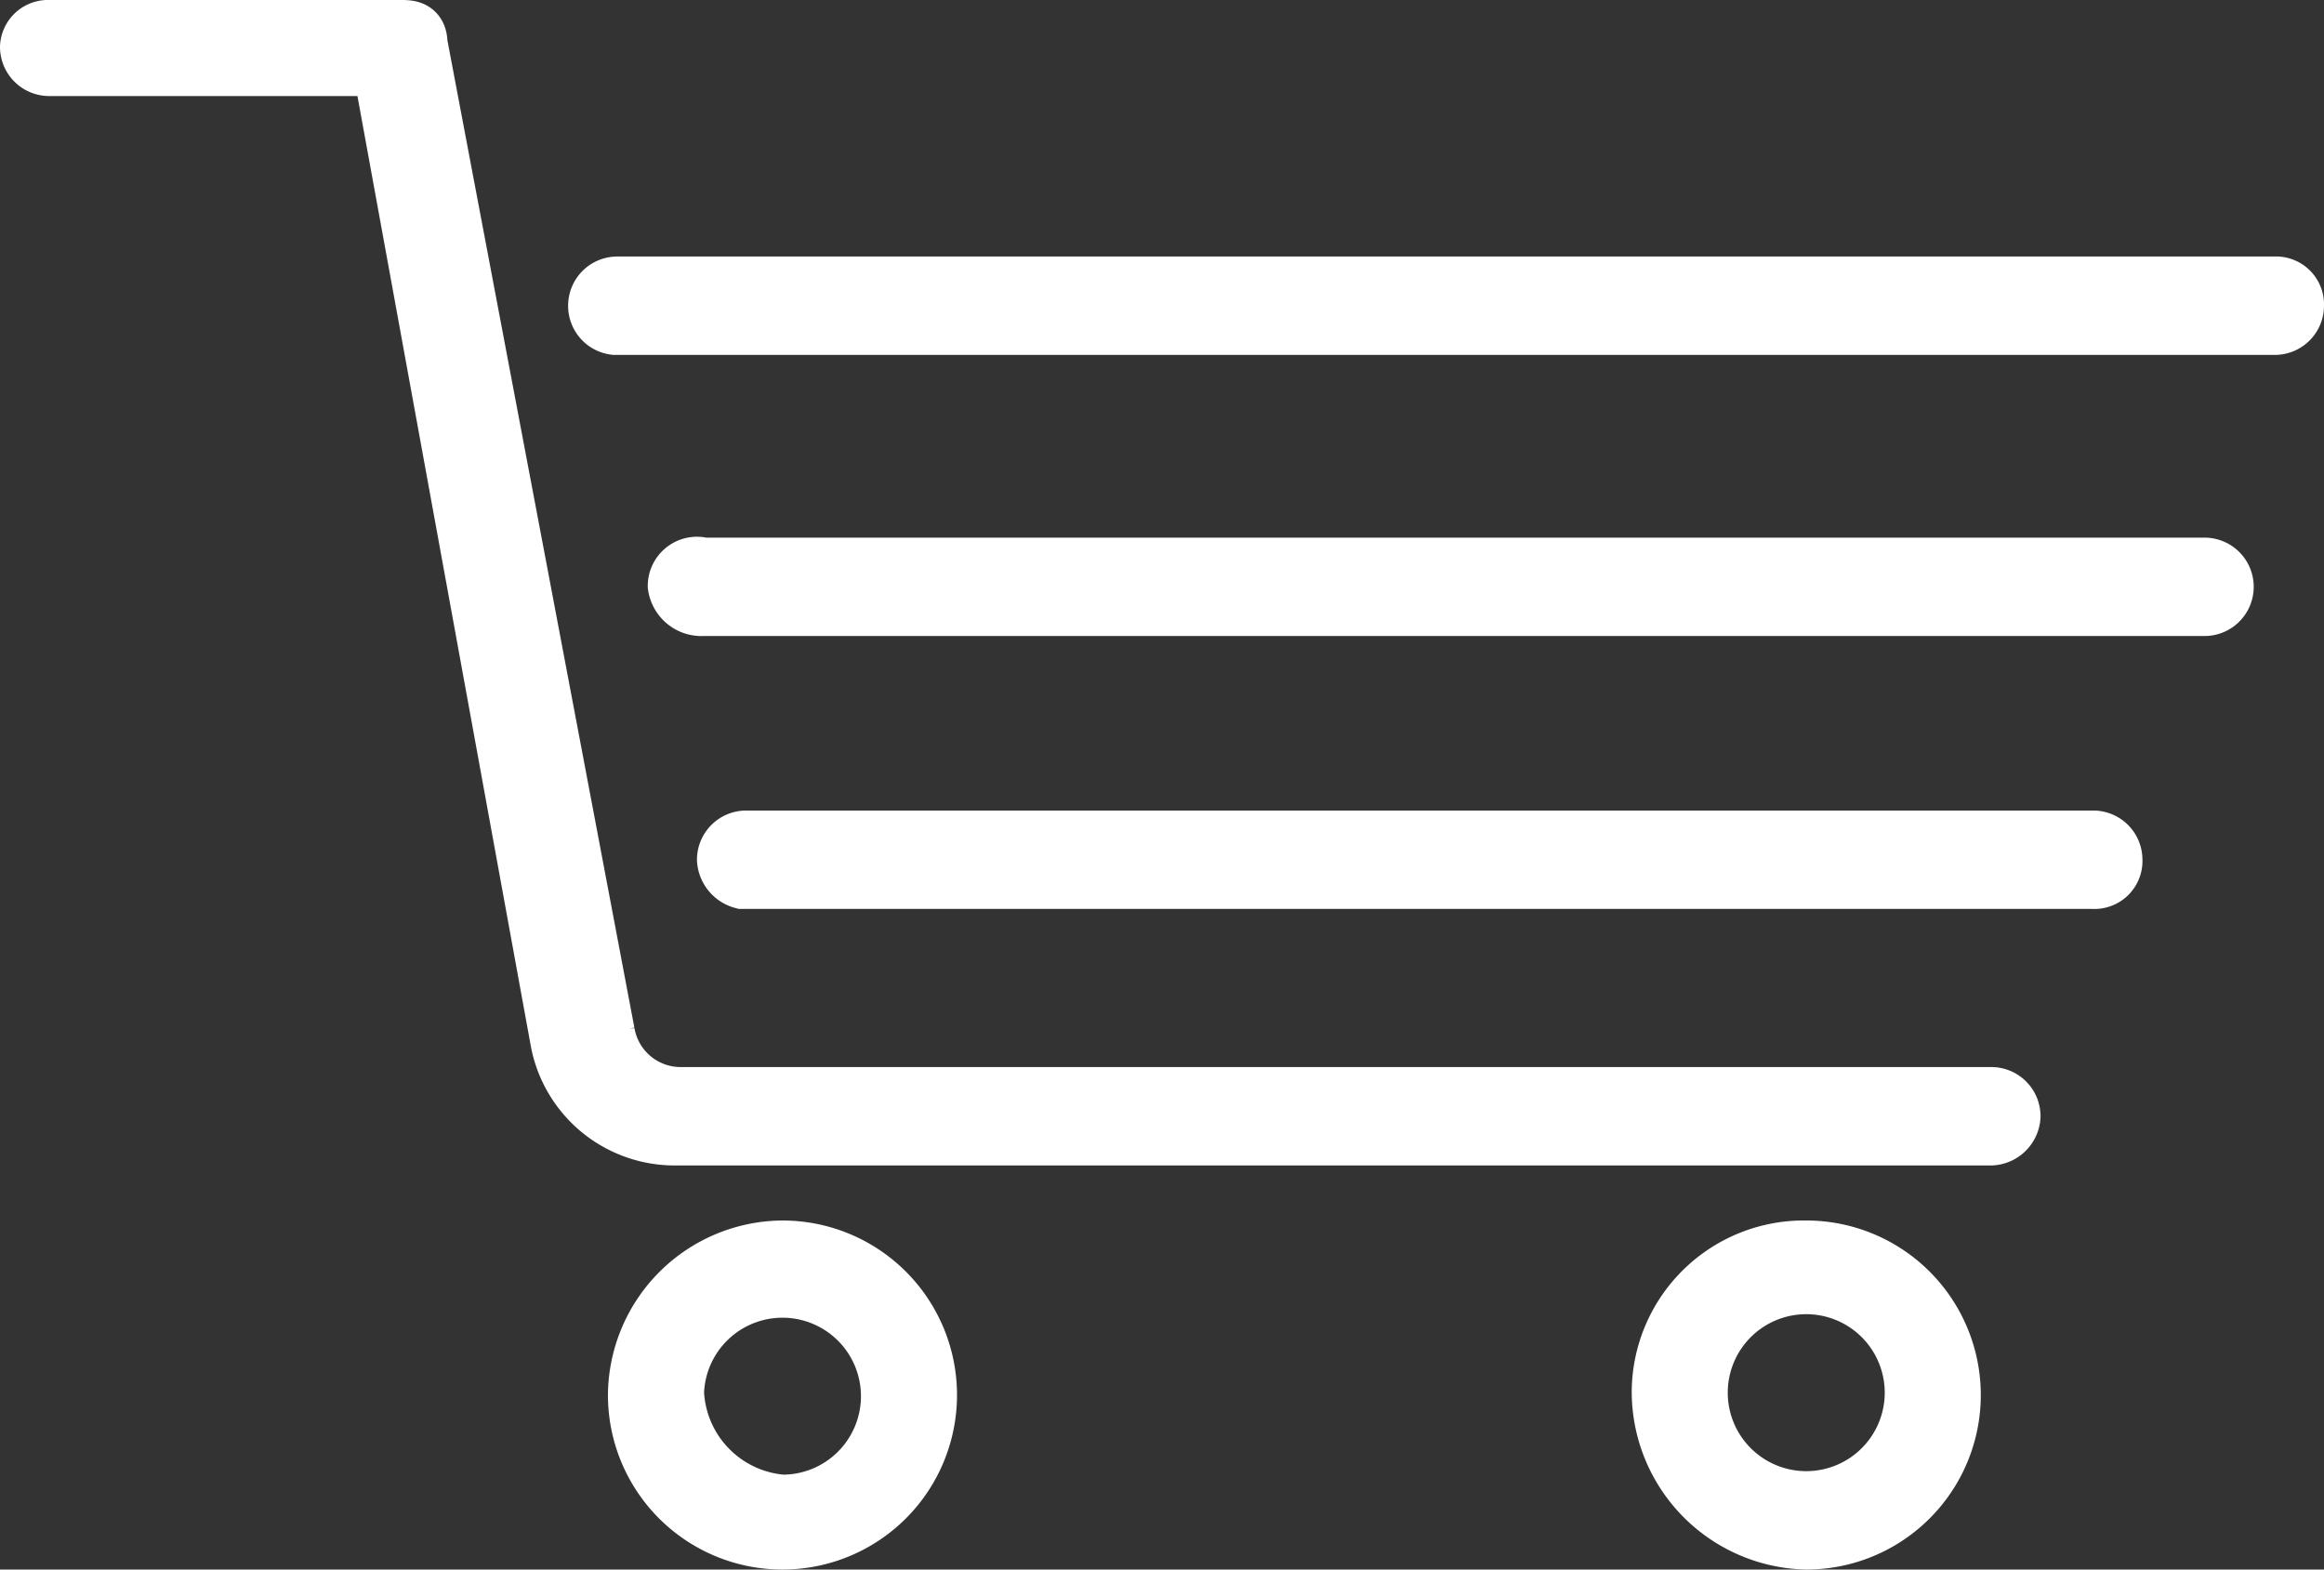
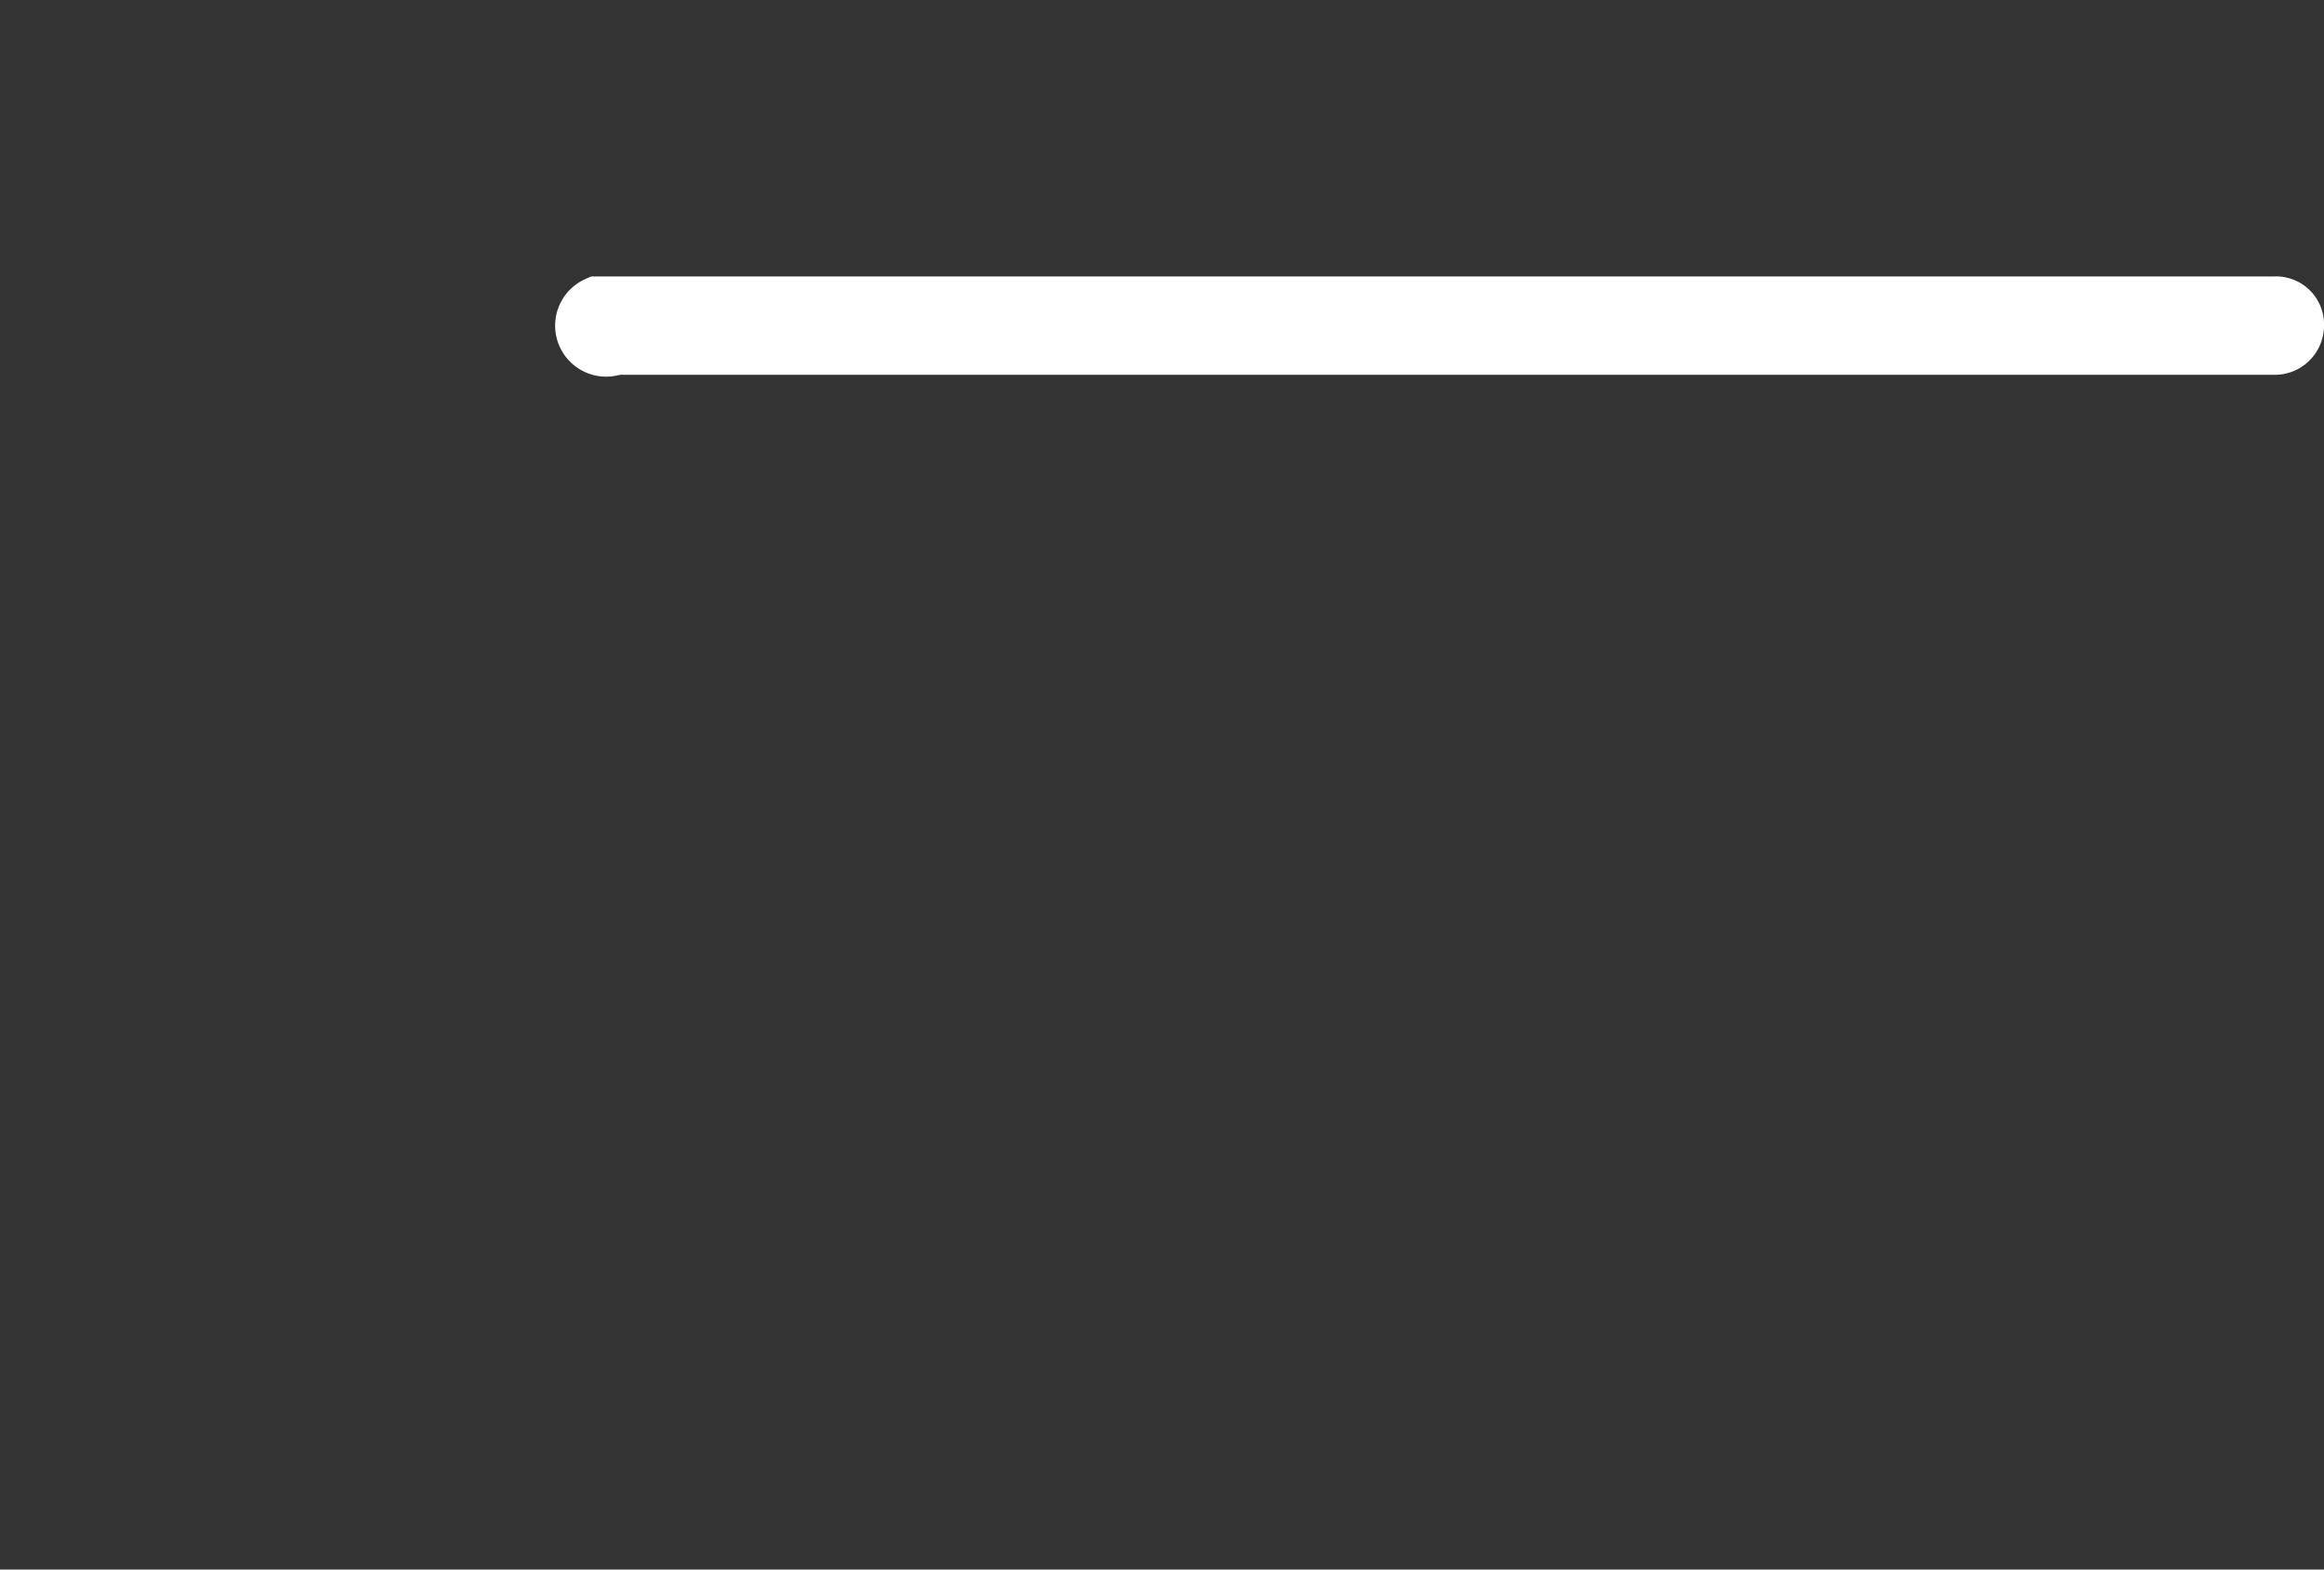
<svg xmlns="http://www.w3.org/2000/svg" viewBox="0 0 19.84 13.4">
  <rect x="0" y="0" width="19.84" height="13.4" fill="#333333" stroke="none" />
  <defs>
    <style>.cls-1{fill:none;stroke:#fff;stroke-miterlimit:10;stroke-width:0.5px;}</style>
  </defs>
  <title>Asset 1</title>
  <g id="Layer_2" data-name="Layer 2">
    <g id="Calque_1" data-name="Calque 1">
-       <path class="cls-1" d="M.42.25h3c.07,0,.15,0,.15.12l1.6,8.45a.65.65,0,0,0,.65.54H17a.17.17,0,0,1,.17.17A.18.18,0,0,1,17,9.7H5.78a1,1,0,0,1-1-.8L3.26.57H.42A.17.17,0,0,1,.25.4.16.16,0,0,1,.42.25Z" />
-       <path class="cls-1" d="M14.18,11.88a1.27,1.27,0,0,0,1.24,1.27,1.24,1.24,0,0,0,0-2.48A1.22,1.22,0,0,0,14.18,11.88Zm.32,0a.92.92,0,1,1,.92.93A.92.92,0,0,1,14.5,11.88Z" />
-       <path class="cls-1" d="M5.44,11.91a1.24,1.24,0,1,0,1.24-1.24A1.25,1.25,0,0,0,5.44,11.91Zm.32,0a.92.92,0,1,1,.92.93A1,1,0,0,1,5.76,11.88Z" />
-       <path class="cls-1" d="M5.1,2.61a.17.17,0,0,1,.17-.17H19.42a.16.16,0,0,1,.17.17.17.17,0,0,1-.17.17H5.25A.17.17,0,0,1,5.1,2.61Z" />
-       <path class="cls-1" d="M5.78,5A.17.17,0,0,1,6,4.84H18.82a.17.17,0,0,1,0,.34H6A.21.21,0,0,1,5.78,5Z" />
-       <path class="cls-1" d="M6.2,7.34a.17.17,0,0,1,.17-.17h11.5a.17.17,0,0,1,.17.17.16.16,0,0,1-.17.17H6.34A.19.19,0,0,1,6.2,7.34Z" />
+       <path class="cls-1" d="M5.1,2.61H19.42a.16.16,0,0,1,.17.17.17.17,0,0,1-.17.17H5.25A.17.17,0,0,1,5.1,2.61Z" />
    </g>
  </g>
</svg>